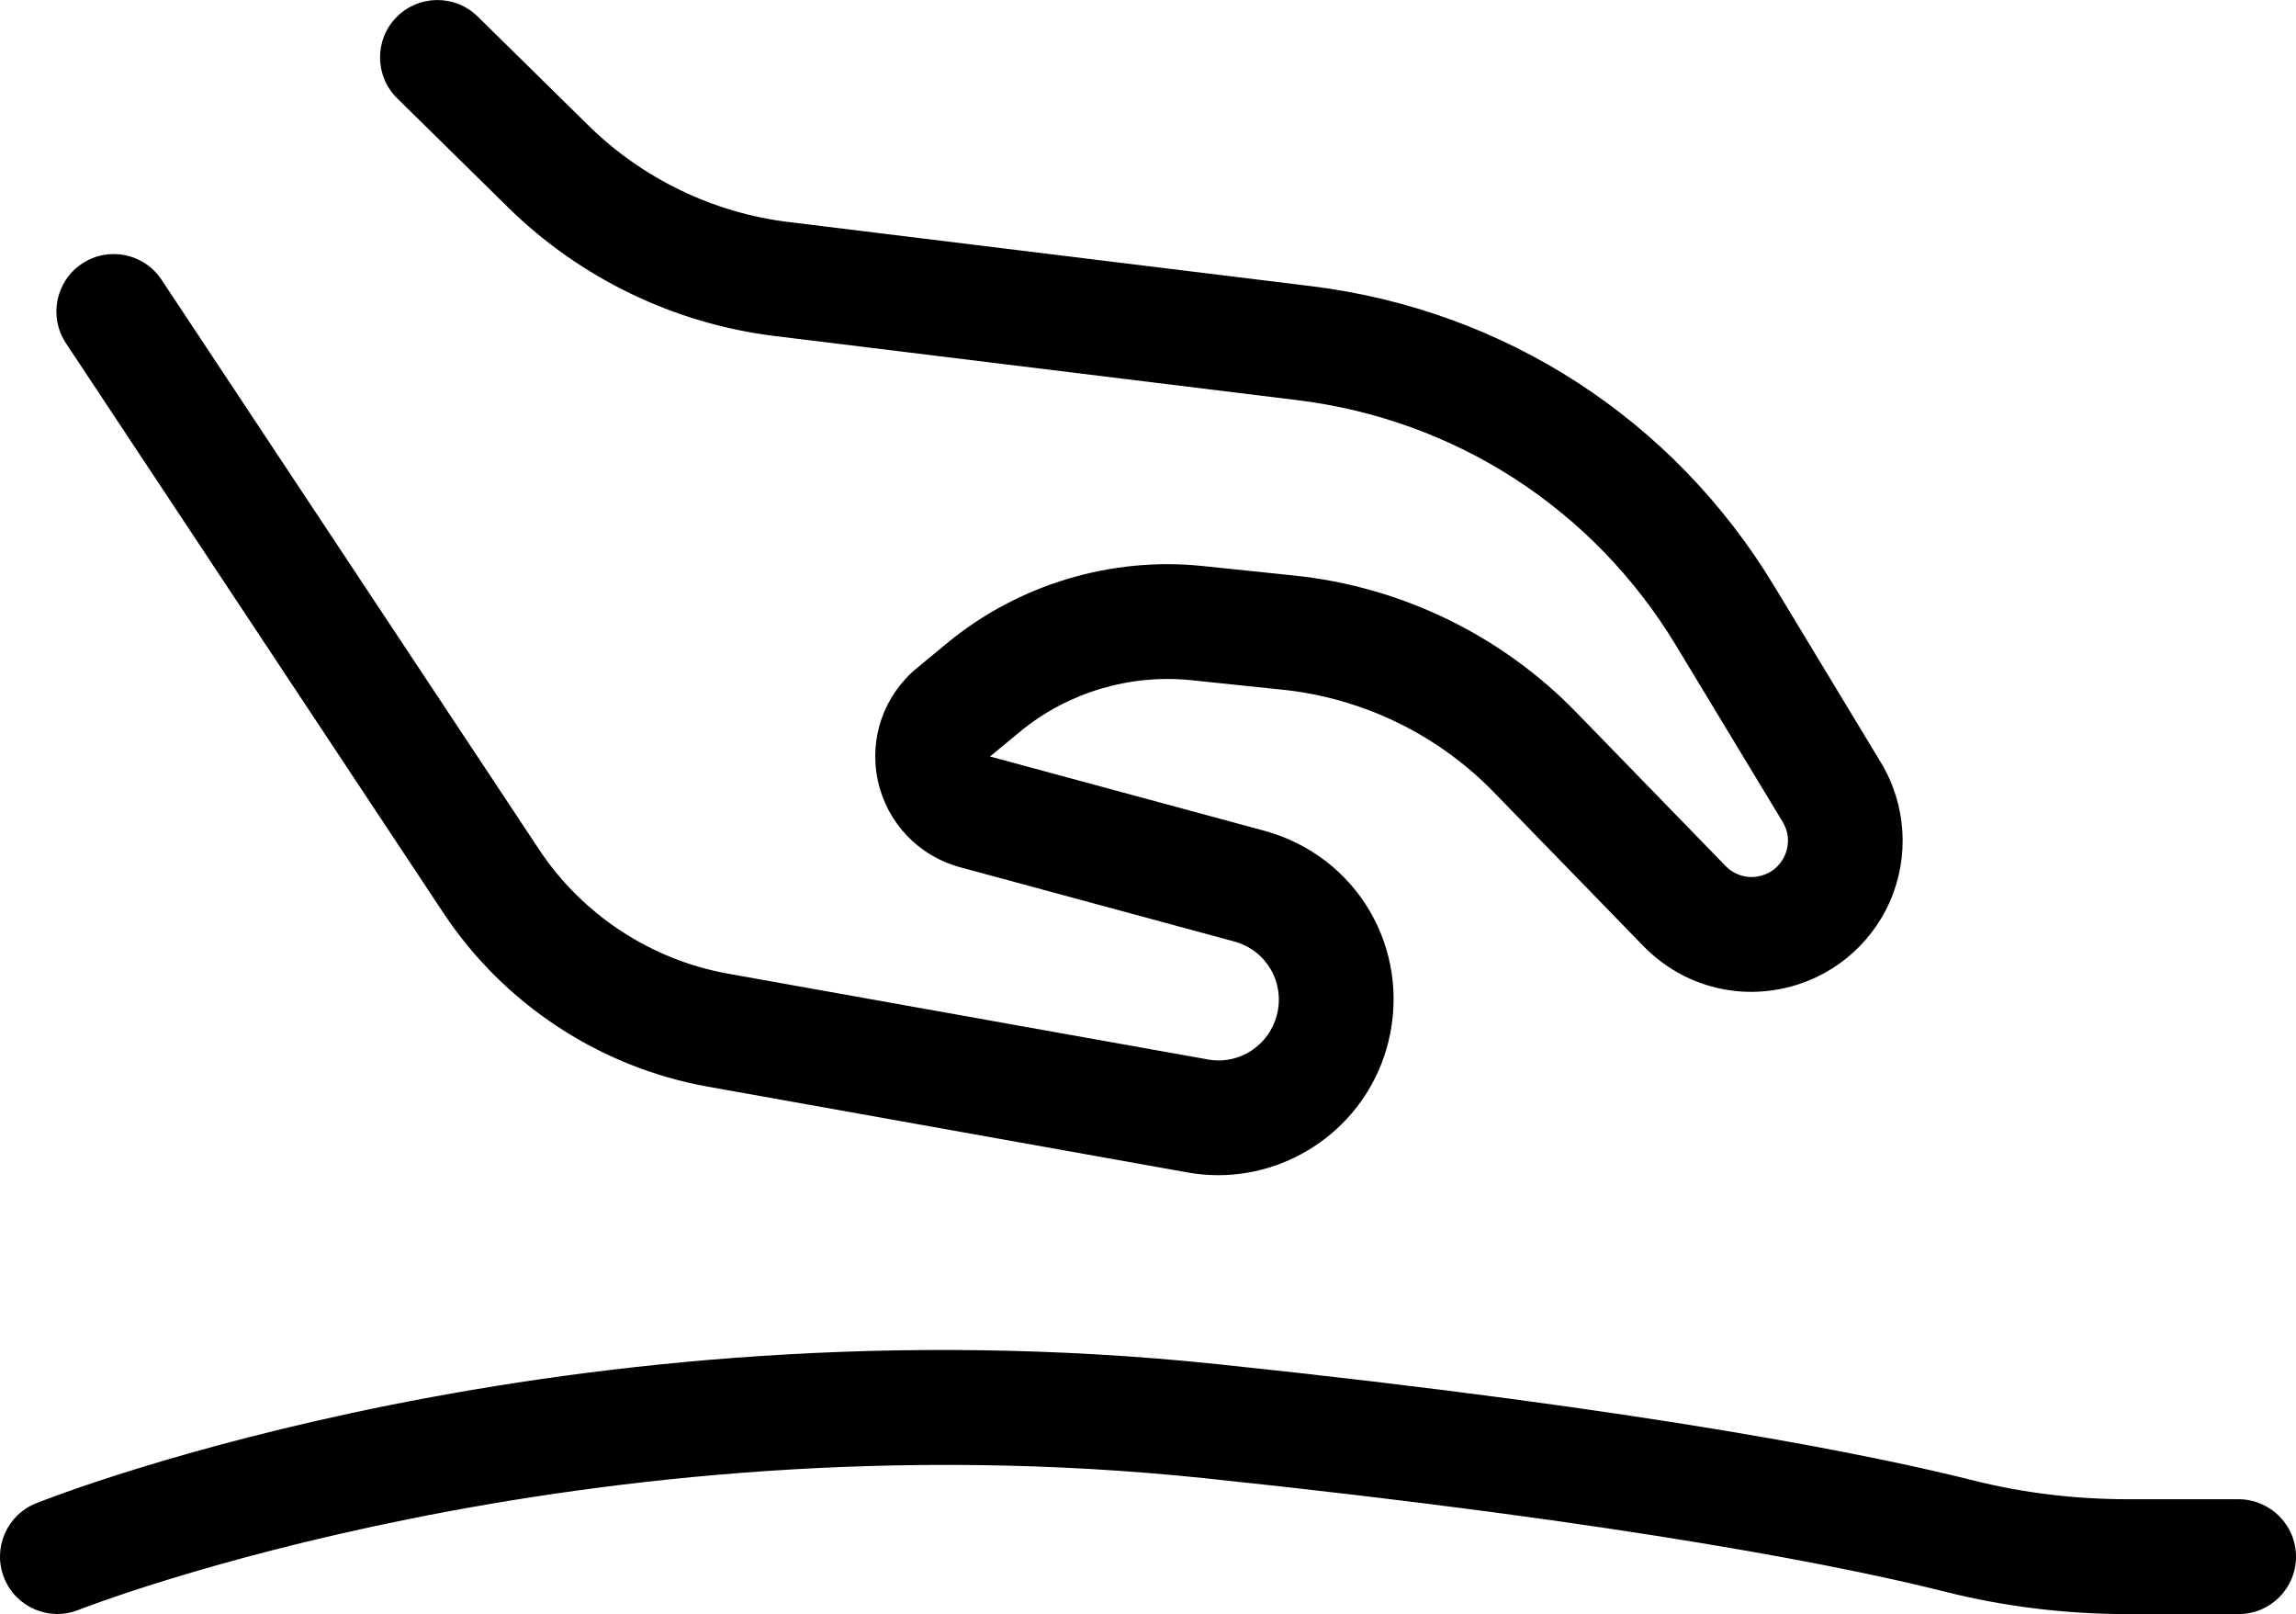
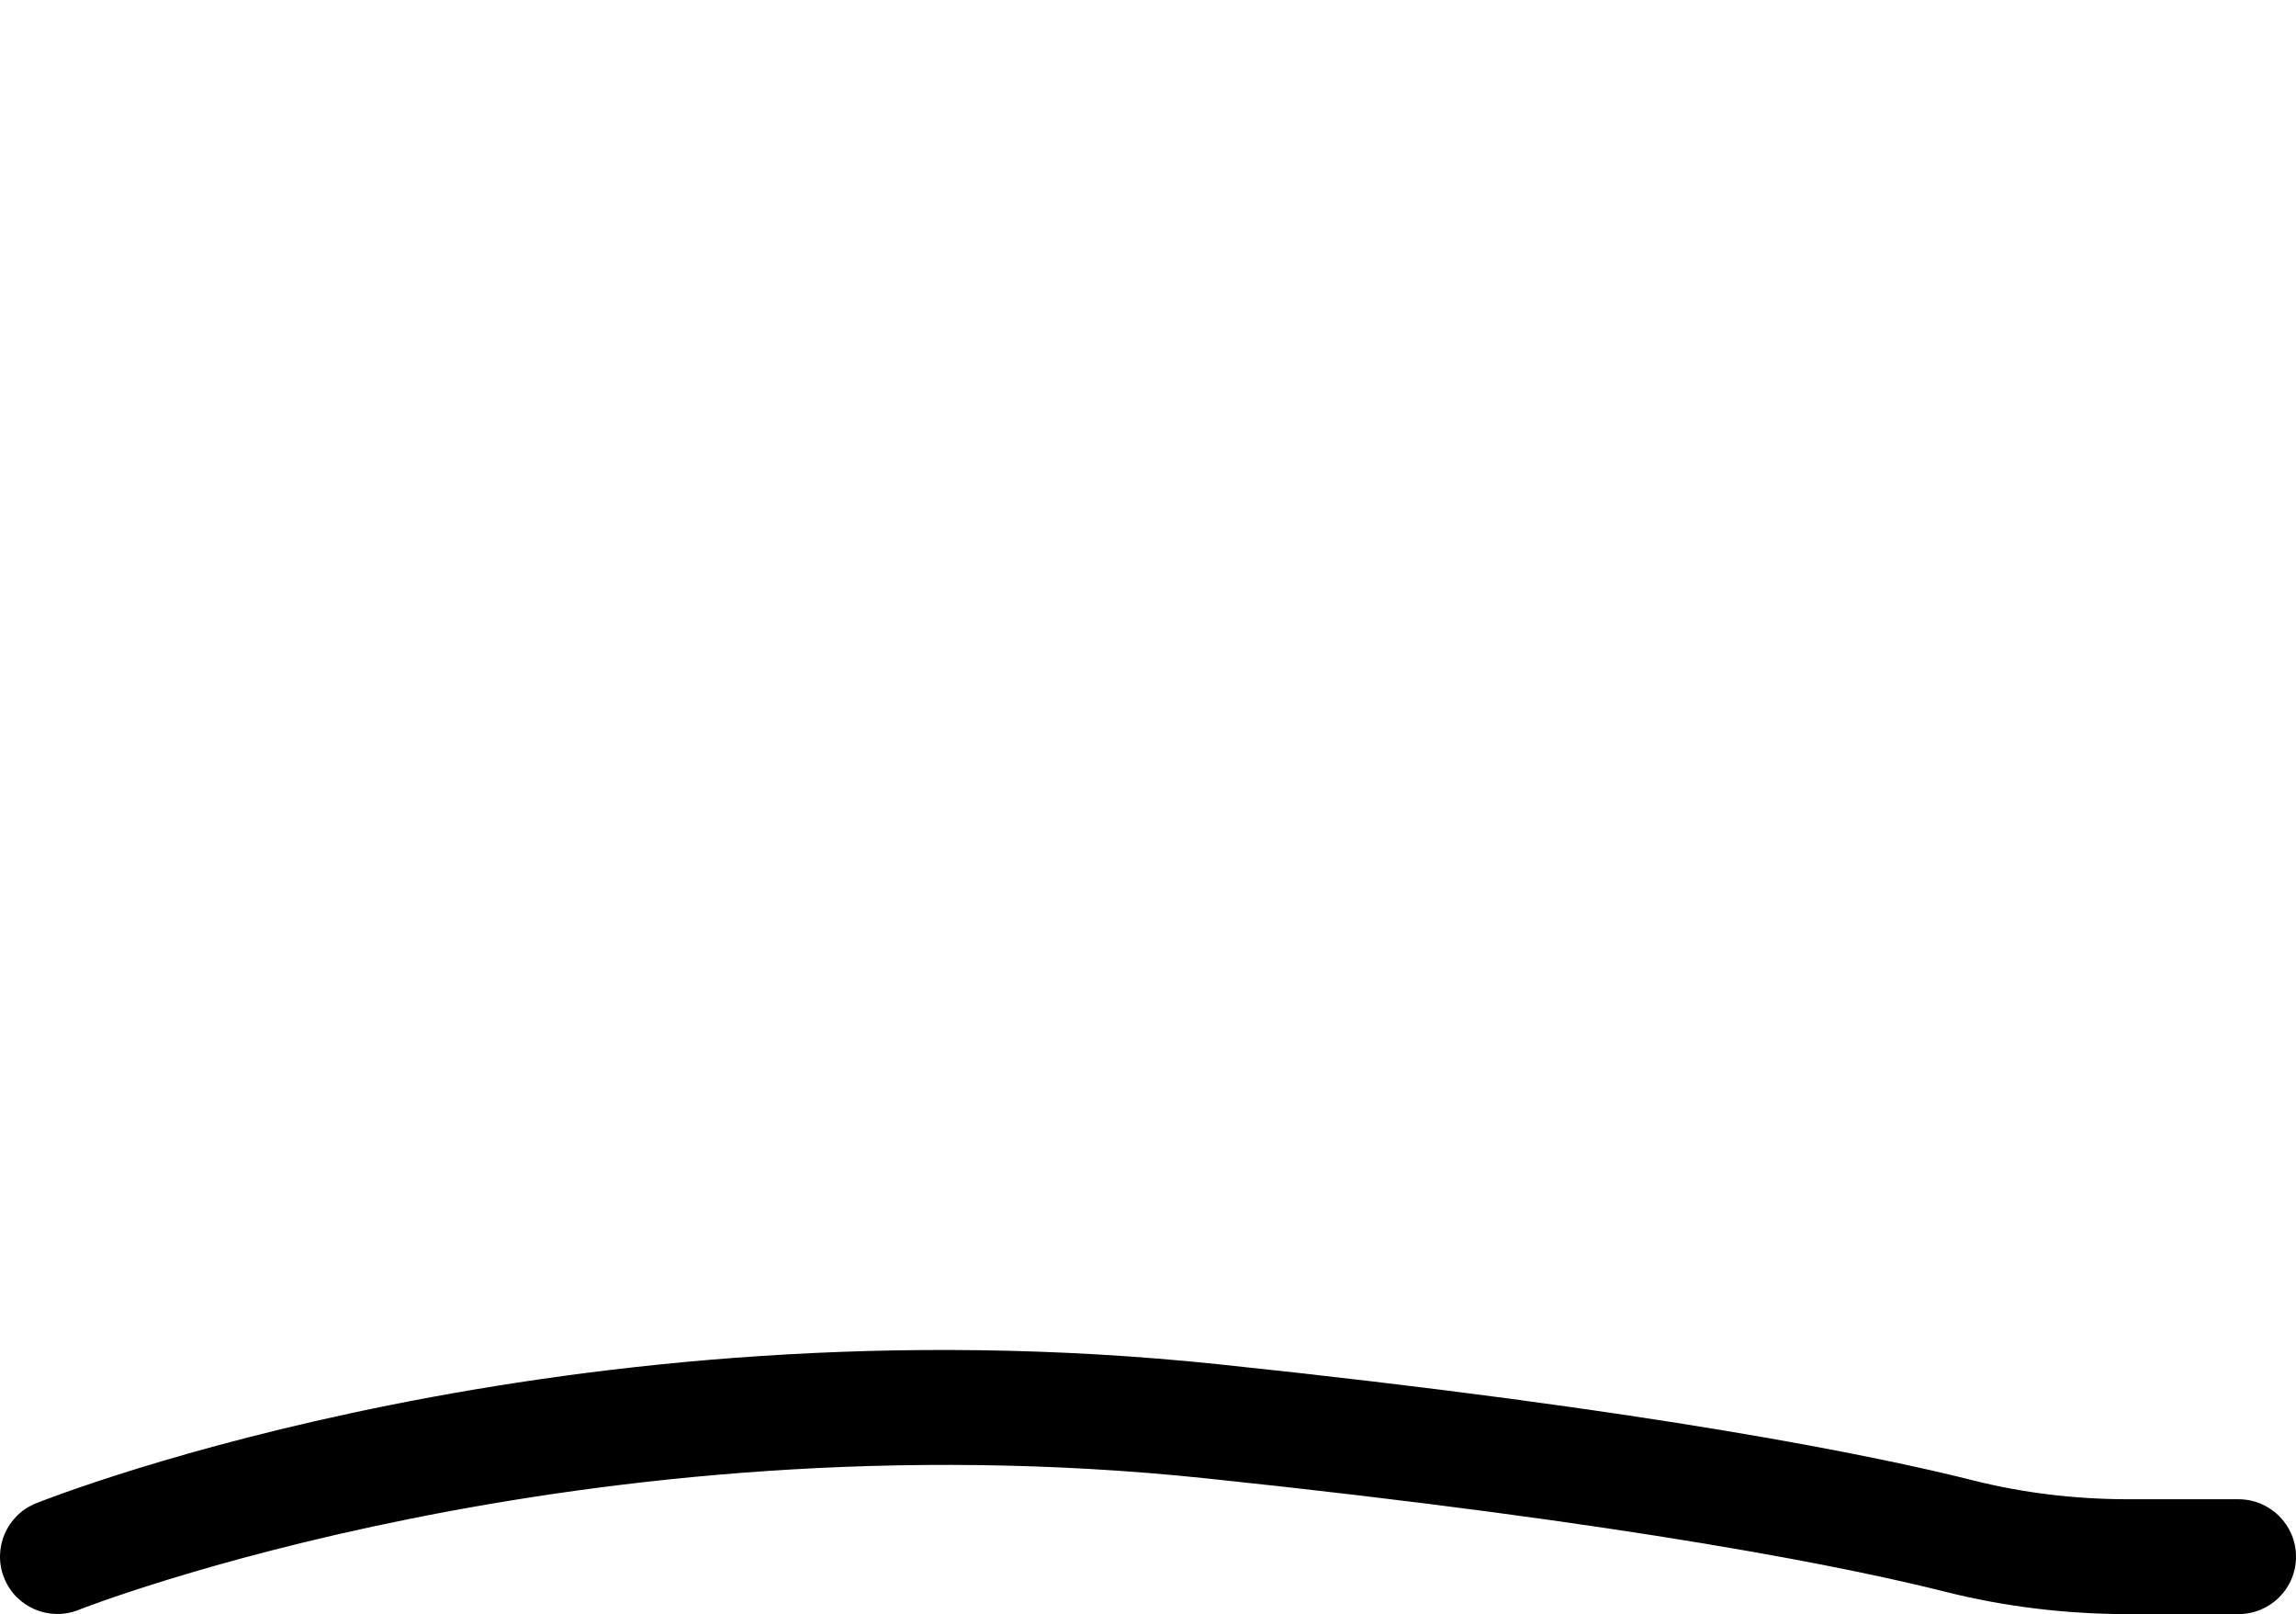
<svg xmlns="http://www.w3.org/2000/svg" id="b" data-name="Layer 2" width="40.018" height="28.127" viewBox="0 0 40.018 28.127">
  <g id="c" data-name="Icons">
    <g id="d" data-name="Massage Icon">
-       <path d="M21.233,20.478c-.177,0-.357-.016-.537-.048l-8.362-1.495c-1.874-.335-3.552-1.437-4.604-3.024L1.149,5.98c-.305-.46-.179-1.081.281-1.386.46-.306,1.08-.18,1.386.281l6.582,9.931c.751,1.133,1.95,1.92,3.288,2.16l8.363,1.495c.552.102,1.077-.248,1.209-.786.138-.561-.19-1.119-.749-1.27l-4.775-1.293c-.725-.196-1.274-.774-1.433-1.508-.159-.735.103-1.488.684-1.966l.534-.44c1.232-1.014,2.85-1.499,4.432-1.336l1.607.167c1.863.193,3.607,1.038,4.912,2.38l2.606,2.681c.152.156.37.224.58.179.291-.06.415-.276.454-.366s.115-.328-.039-.581l-1.859-3.074c-1.438-2.379-3.846-3.938-6.605-4.276l-9.113-1.118c-1.741-.214-3.387-1.009-4.636-2.238l-1.935-1.903c-.394-.387-.399-1.021-.012-1.414.388-.394,1.021-.398,1.414-.012l1.935,1.903c.937.922,2.172,1.518,3.478,1.678l9.112,1.118c3.373.414,6.315,2.319,8.074,5.227l1.859,3.074c.442.731.501,1.635.159,2.418-.343.783-1.047,1.353-1.885,1.523-.883.184-1.786-.097-2.415-.744l-2.606-2.68c-.979-1.007-2.288-1.641-3.685-1.786l-1.607-.167c-1.056-.105-2.134.216-2.955.891l-.534.44,4.776,1.293c1.616.438,2.567,2.053,2.168,3.678-.34,1.382-1.587,2.325-2.966,2.325Z" fill="#000" stroke-width="0" />
      <path d="M39.018,28.127h-1.934c-1.09-.002-2.159-.133-3.175-.389-1.583-.4-5.363-1.188-12.888-1.977-10.881-1.142-19.564,2.257-19.651,2.292-.514.205-1.095-.046-1.299-.559-.204-.513.046-1.095.559-1.299.372-.148,9.235-3.612,20.599-2.423,7.648.801,11.534,1.614,13.169,2.026.857.216,1.762.326,2.688.327h1.933c.552.002,1,.45.999,1.002,0,.552-.448.999-1,.999Z" fill="#000" stroke-width="0" />
    </g>
  </g>
</svg>